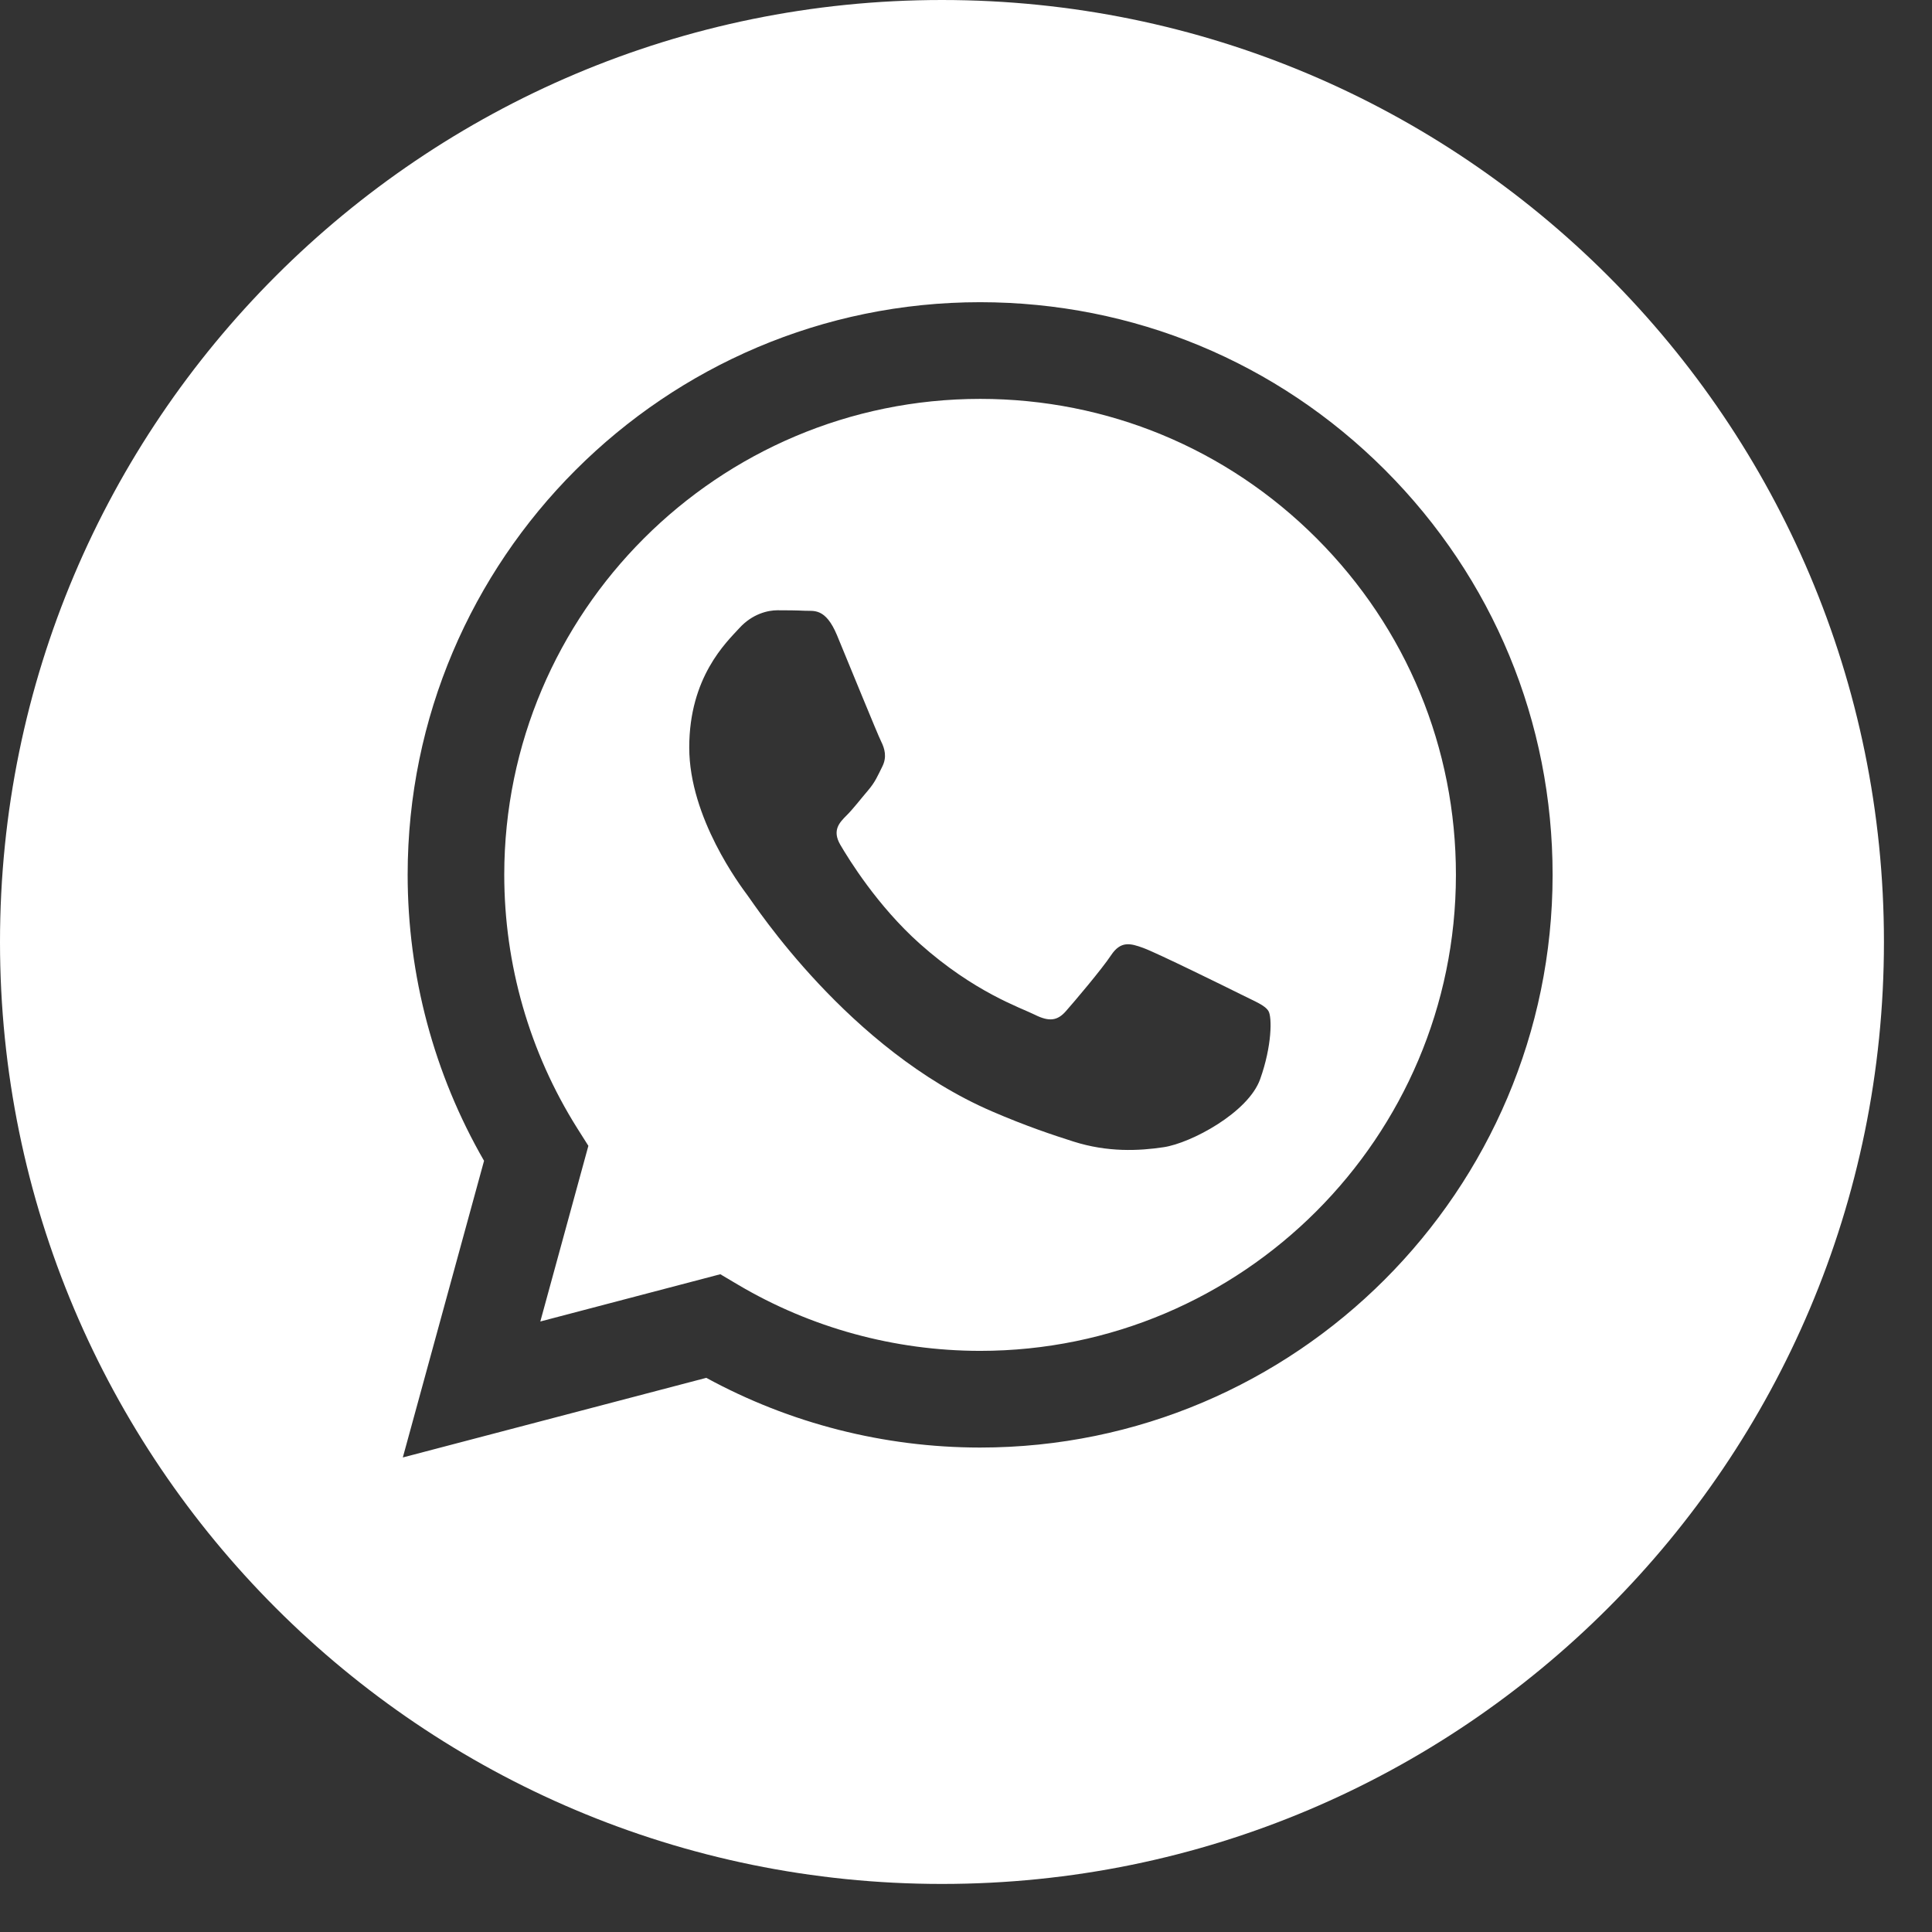
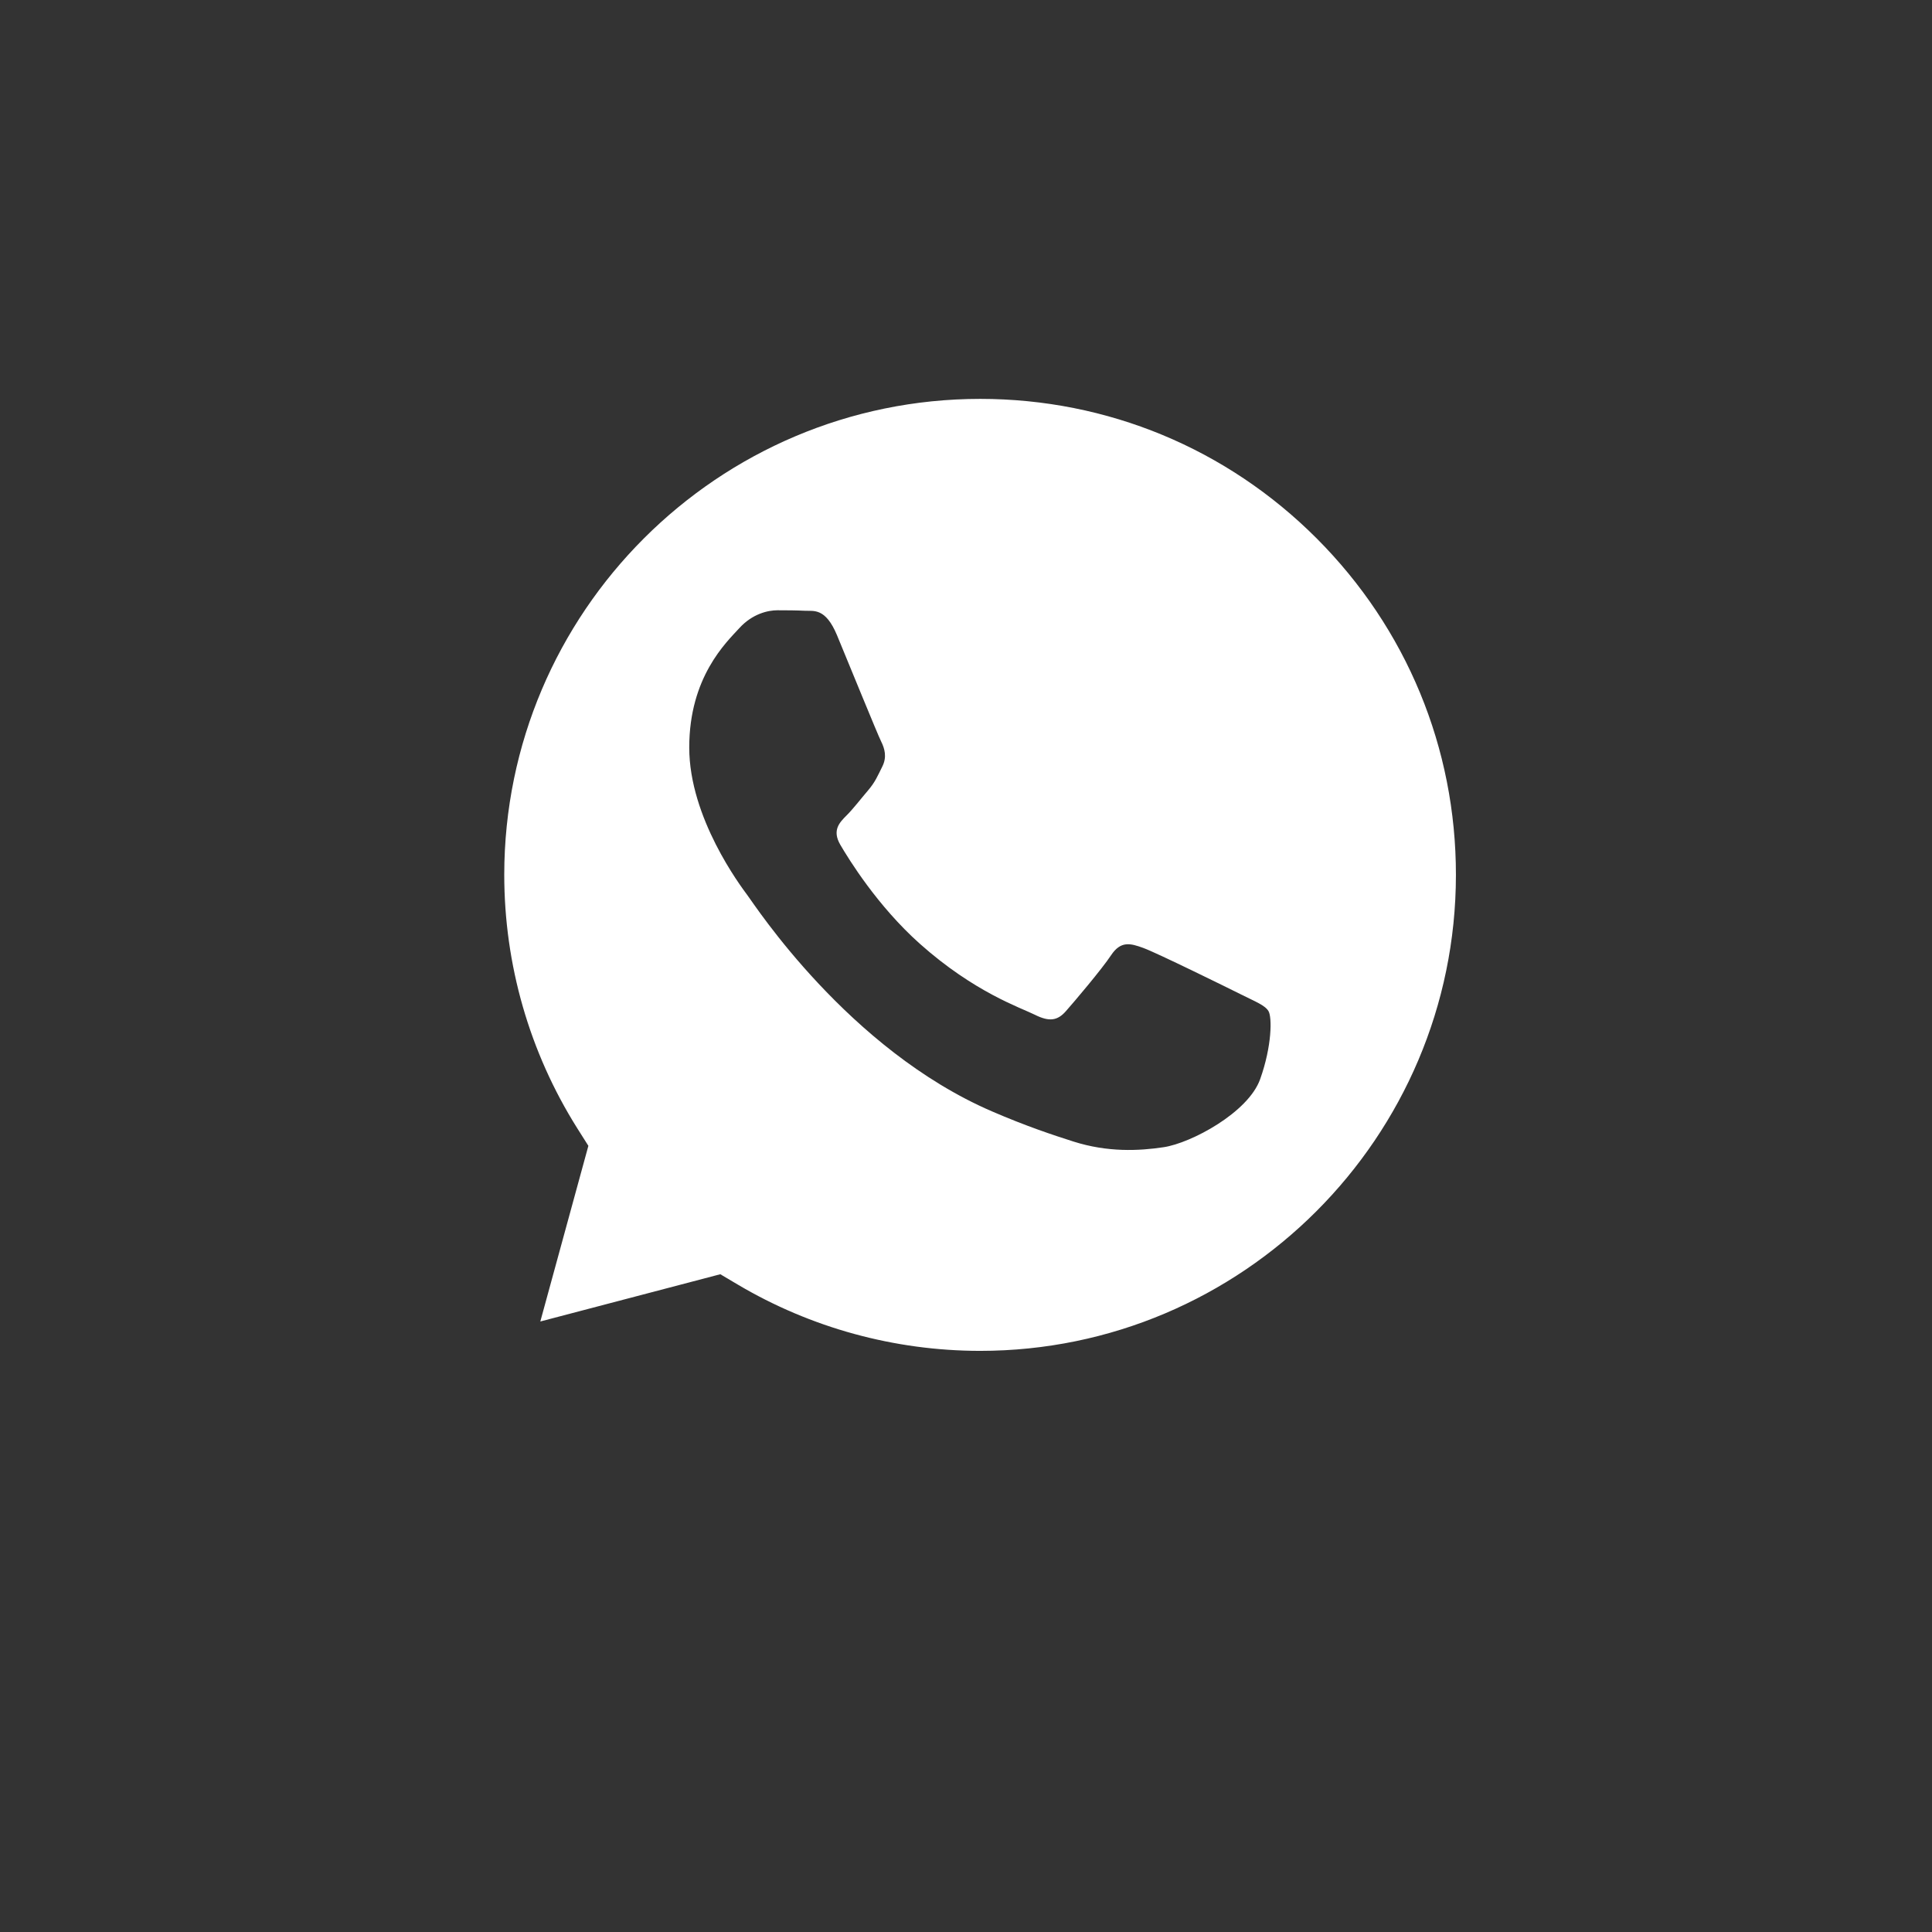
<svg xmlns="http://www.w3.org/2000/svg" width="24" height="24" viewBox="0 0 24 24" fill="none">
  <rect x="0" y="0" width="24" height="24" fill="#333333" stroke="none" />
  <path d="M12.178 4.955C8.917 4.955 6.266 7.606 6.264 10.865C6.264 11.982 6.577 13.07 7.168 14.011L7.309 14.234L6.712 16.416L8.948 15.829L9.164 15.957C10.072 16.495 11.112 16.78 12.173 16.781H12.175C15.433 16.781 18.084 14.129 18.086 10.87C18.087 9.291 17.472 7.806 16.356 6.688C15.24 5.571 13.756 4.956 12.178 4.955ZM15.654 13.406C15.506 13.821 14.796 14.2 14.455 14.251C14.149 14.297 13.761 14.316 13.336 14.181C13.078 14.099 12.747 13.989 12.323 13.806C10.54 13.037 9.376 11.242 9.287 11.124C9.199 11.005 8.562 10.16 8.562 9.286C8.562 8.411 9.021 7.981 9.184 7.803C9.346 7.625 9.539 7.581 9.657 7.581C9.776 7.581 9.895 7.582 9.998 7.587C10.107 7.593 10.254 7.546 10.398 7.892C10.546 8.248 10.901 9.122 10.946 9.211C10.99 9.3 11.02 9.404 10.96 9.523C10.901 9.641 10.872 9.715 10.783 9.819C10.694 9.923 10.596 10.051 10.516 10.13C10.427 10.219 10.335 10.315 10.438 10.493C10.542 10.671 10.899 11.253 11.427 11.724C12.106 12.329 12.678 12.517 12.856 12.606C13.034 12.695 13.137 12.68 13.241 12.561C13.345 12.443 13.685 12.043 13.803 11.865C13.922 11.687 14.04 11.716 14.203 11.776C14.366 11.835 15.24 12.265 15.418 12.354C15.595 12.443 15.714 12.487 15.758 12.561C15.802 12.636 15.802 12.991 15.654 13.406Z" fill="white" />
-   <path d="M11.701 0C5.239 0 0 5.239 0 11.701C0 18.164 5.239 23.403 11.701 23.403C18.164 23.403 23.403 18.164 23.403 11.701C23.403 5.239 18.164 0 11.701 0ZM12.175 17.982C12.175 17.982 12.176 17.982 12.175 17.982H12.172C10.982 17.981 9.813 17.683 8.774 17.116L5.004 18.105L6.013 14.42C5.391 13.341 5.064 12.118 5.064 10.865C5.065 6.944 8.256 3.754 12.175 3.754C14.078 3.755 15.863 4.495 17.206 5.839C18.549 7.184 19.288 8.97 19.287 10.87C19.285 14.791 16.095 17.982 12.175 17.982Z" fill="white" />
</svg>